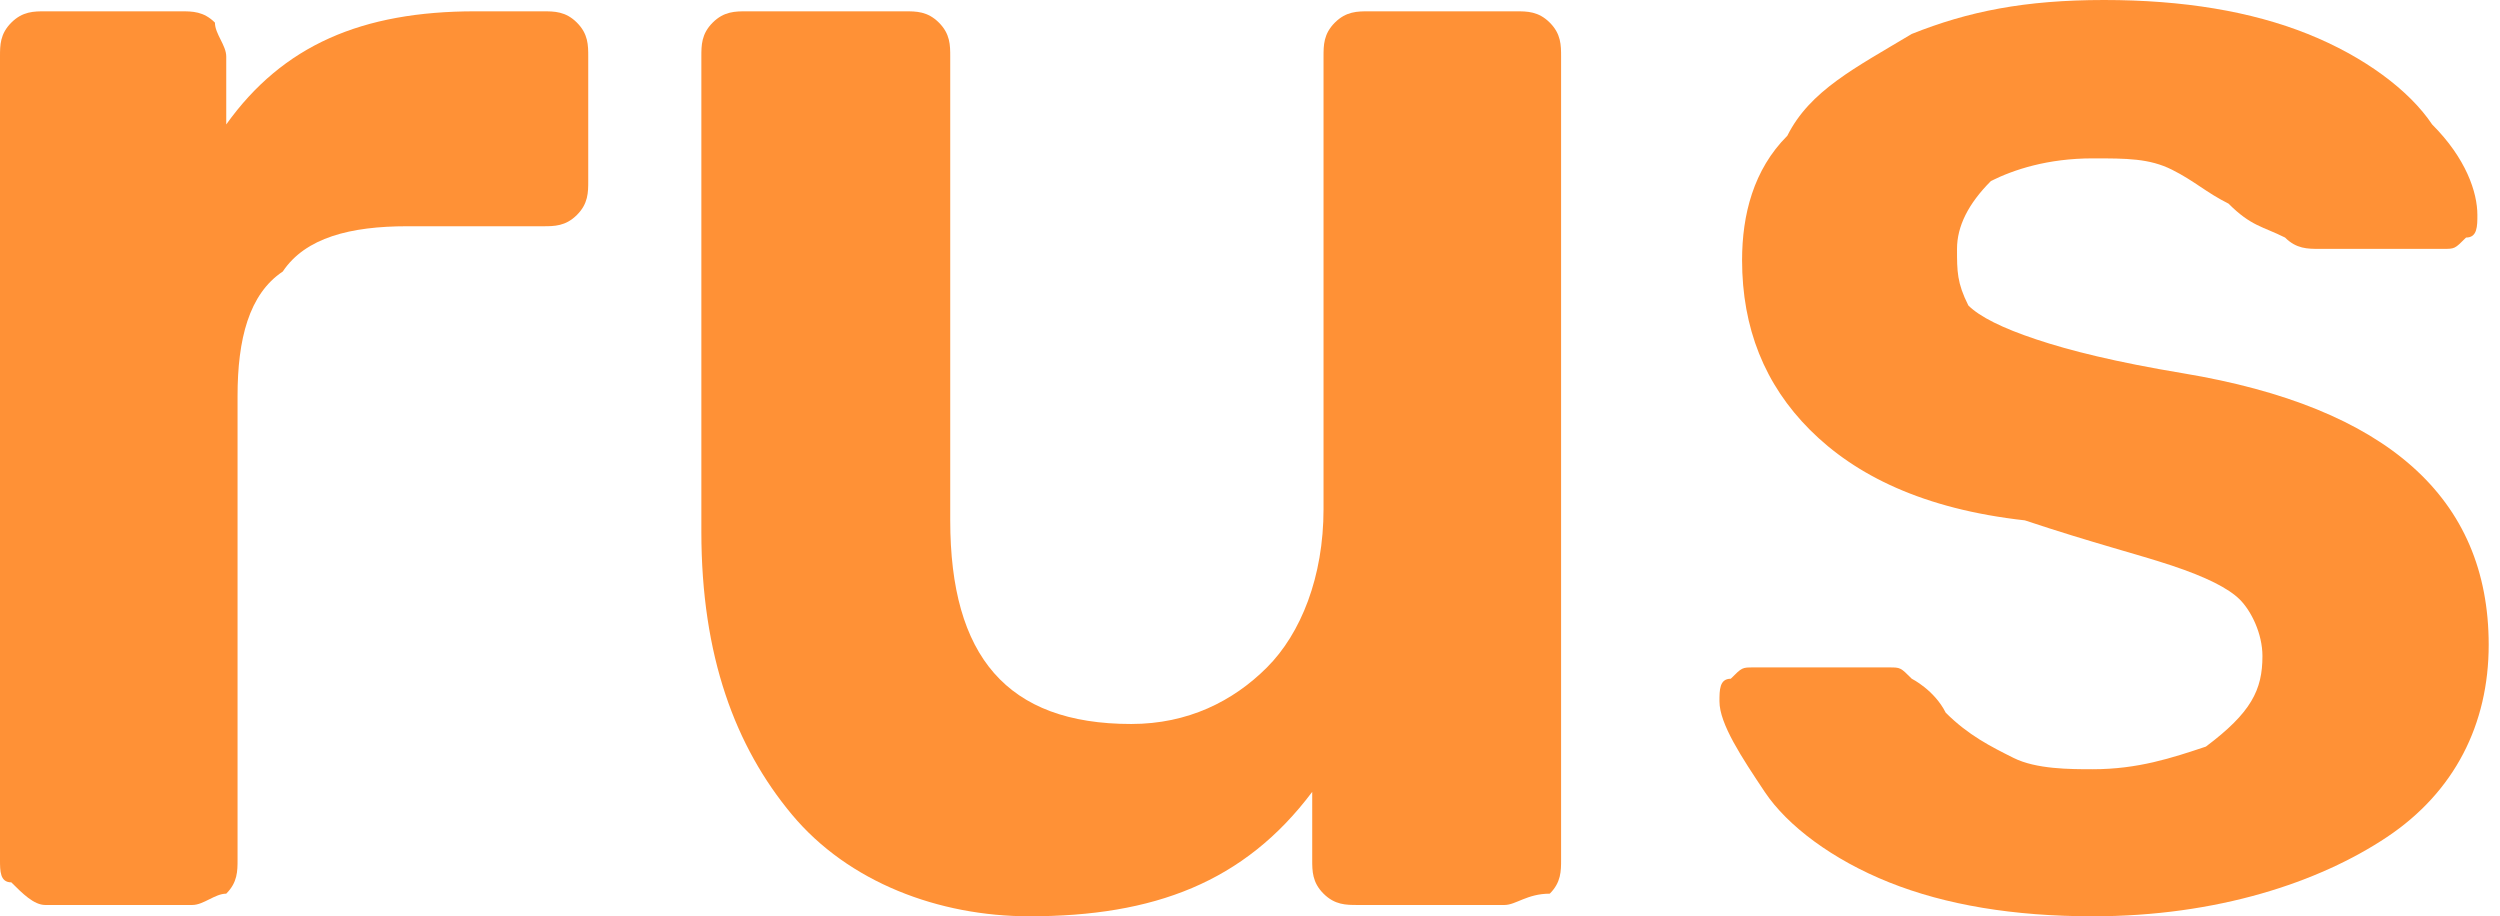
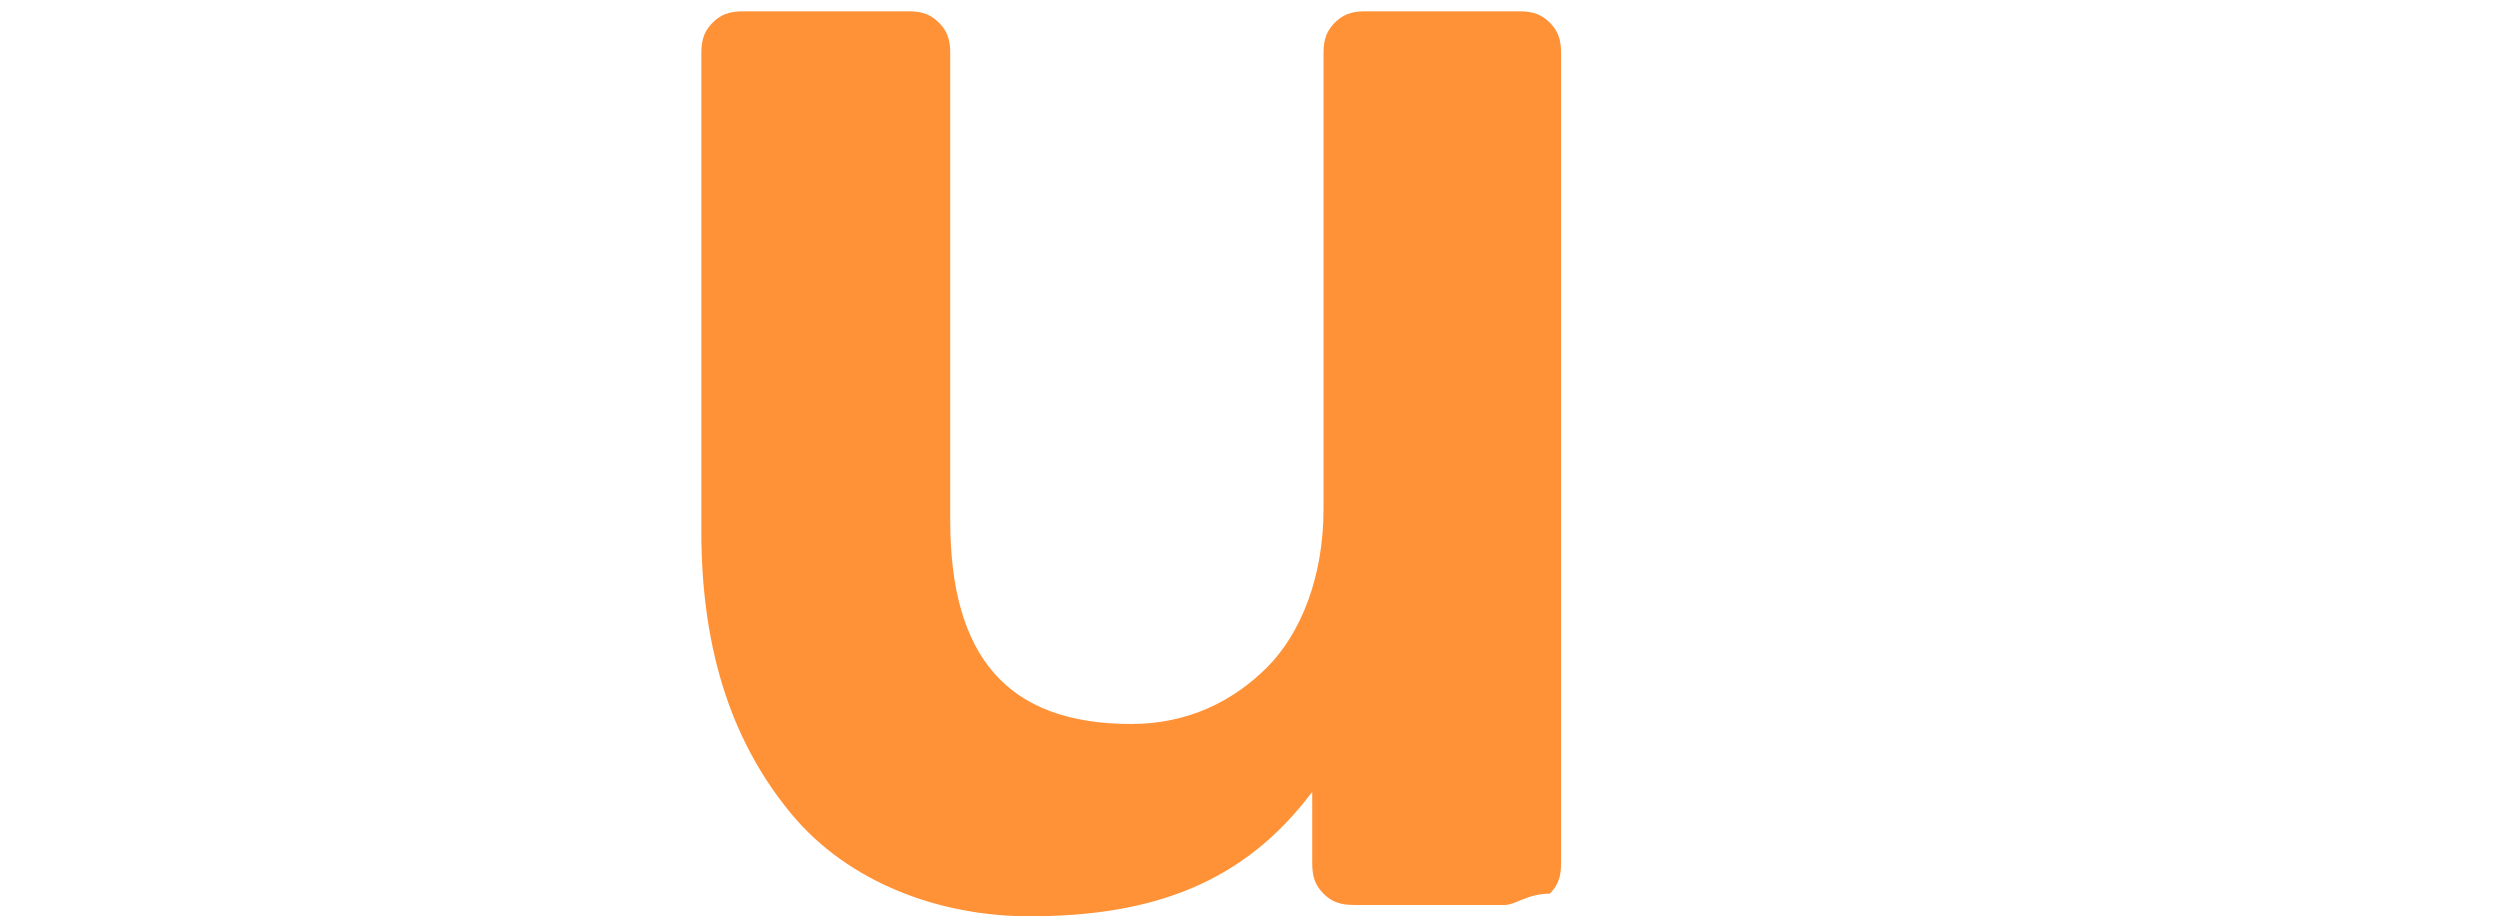
<svg xmlns="http://www.w3.org/2000/svg" id="Слой_1" x="0px" y="0px" viewBox="0 0 22.1 8.1" xml:space="preserve">
  <g>
-     <path fill="#FF9136" d="M0.1,7.8C0,7.8,0,7.7,0,7.6V0.5c0-0.1,0-0.2,0.1-0.3c0.1-0.1,0.2-0.1,0.3-0.1h1.2c0.1,0,0.2,0,0.3,0.1 C1.9,0.3,2,0.4,2,0.5v0.6c0.5-0.7,1.2-1,2.2-1h0.6c0.1,0,0.2,0,0.3,0.1c0.1,0.1,0.1,0.2,0.1,0.3v1.1c0,0.1,0,0.2-0.1,0.3 S4.9,2,4.8,2H3.6C3.1,2,2.7,2.1,2.5,2.4C2.2,2.6,2.1,3,2.1,3.5v4.1c0,0.1,0,0.2-0.1,0.3C1.9,7.9,1.8,8,1.7,8H0.4 C0.3,8,0.2,7.9,0.1,7.8z" />
    <path fill="#FF9136" d="M7,7.2C6.5,6.6,6.2,5.8,6.2,4.7V0.5c0-0.1,0-0.2,0.1-0.3c0.1-0.1,0.2-0.1,0.3-0.1h1.4c0.1,0,0.2,0,0.3,0.1 c0.1,0.1,0.1,0.2,0.1,0.3v4.1c0,1.2,0.5,1.8,1.6,1.8c0.5,0,0.9-0.2,1.2-0.5c0.3-0.3,0.5-0.8,0.5-1.4V0.5c0-0.1,0-0.2,0.1-0.3 c0.1-0.1,0.2-0.1,0.3-0.1h1.3c0.1,0,0.2,0,0.3,0.1c0.1,0.1,0.1,0.2,0.1,0.3v7.1c0,0.1,0,0.2-0.1,0.3C13.5,7.9,13.4,8,13.3,8H12 c-0.1,0-0.2,0-0.3-0.1c-0.1-0.1-0.1-0.2-0.1-0.3V7c-0.6,0.8-1.4,1.1-2.5,1.1C8.3,8.1,7.5,7.8,7,7.2z" />
-     <path fill="#FF9136" d="M16.7,7.8c-0.5-0.2-0.9-0.5-1.1-0.8c-0.2-0.3-0.4-0.6-0.4-0.8c0-0.1,0-0.2,0.1-0.2c0.1-0.1,0.1-0.1,0.2-0.1 h1.2c0.1,0,0.1,0,0.2,0.1c0,0,0.2,0.1,0.3,0.3c0.2,0.2,0.4,0.3,0.6,0.4c0.2,0.1,0.5,0.1,0.7,0.1c0.4,0,0.7-0.1,1-0.2 C19.9,6.3,20,6.1,20,5.8c0-0.2-0.1-0.4-0.2-0.5c-0.1-0.1-0.3-0.2-0.6-0.3c-0.3-0.1-0.7-0.2-1.3-0.4C17,4.5,16.4,4.2,16,3.8 c-0.4-0.4-0.6-0.9-0.6-1.5c0-0.4,0.1-0.8,0.4-1.1c0.2-0.4,0.6-0.6,1.1-0.9c0.5-0.2,1-0.3,1.7-0.3c0.7,0,1.3,0.1,1.8,0.3 c0.5,0.2,0.9,0.5,1.1,0.8c0.3,0.3,0.4,0.6,0.4,0.8c0,0.1,0,0.2-0.1,0.2c-0.1,0.1-0.1,0.1-0.2,0.1h-1.1c-0.1,0-0.2,0-0.3-0.1 C20,2,19.9,2,19.7,1.8c-0.2-0.1-0.3-0.2-0.5-0.3c-0.2-0.1-0.4-0.1-0.7-0.1c-0.4,0-0.7,0.1-0.9,0.2c-0.2,0.2-0.3,0.4-0.3,0.6 c0,0.2,0,0.3,0.1,0.5c0.1,0.1,0.3,0.2,0.6,0.3c0.3,0.1,0.7,0.2,1.3,0.3c1.8,0.3,2.7,1.1,2.7,2.4c0,0.7-0.3,1.3-0.9,1.7 c-0.6,0.4-1.5,0.7-2.6,0.7C17.8,8.1,17.2,8,16.7,7.8z" />
  </g>
</svg>